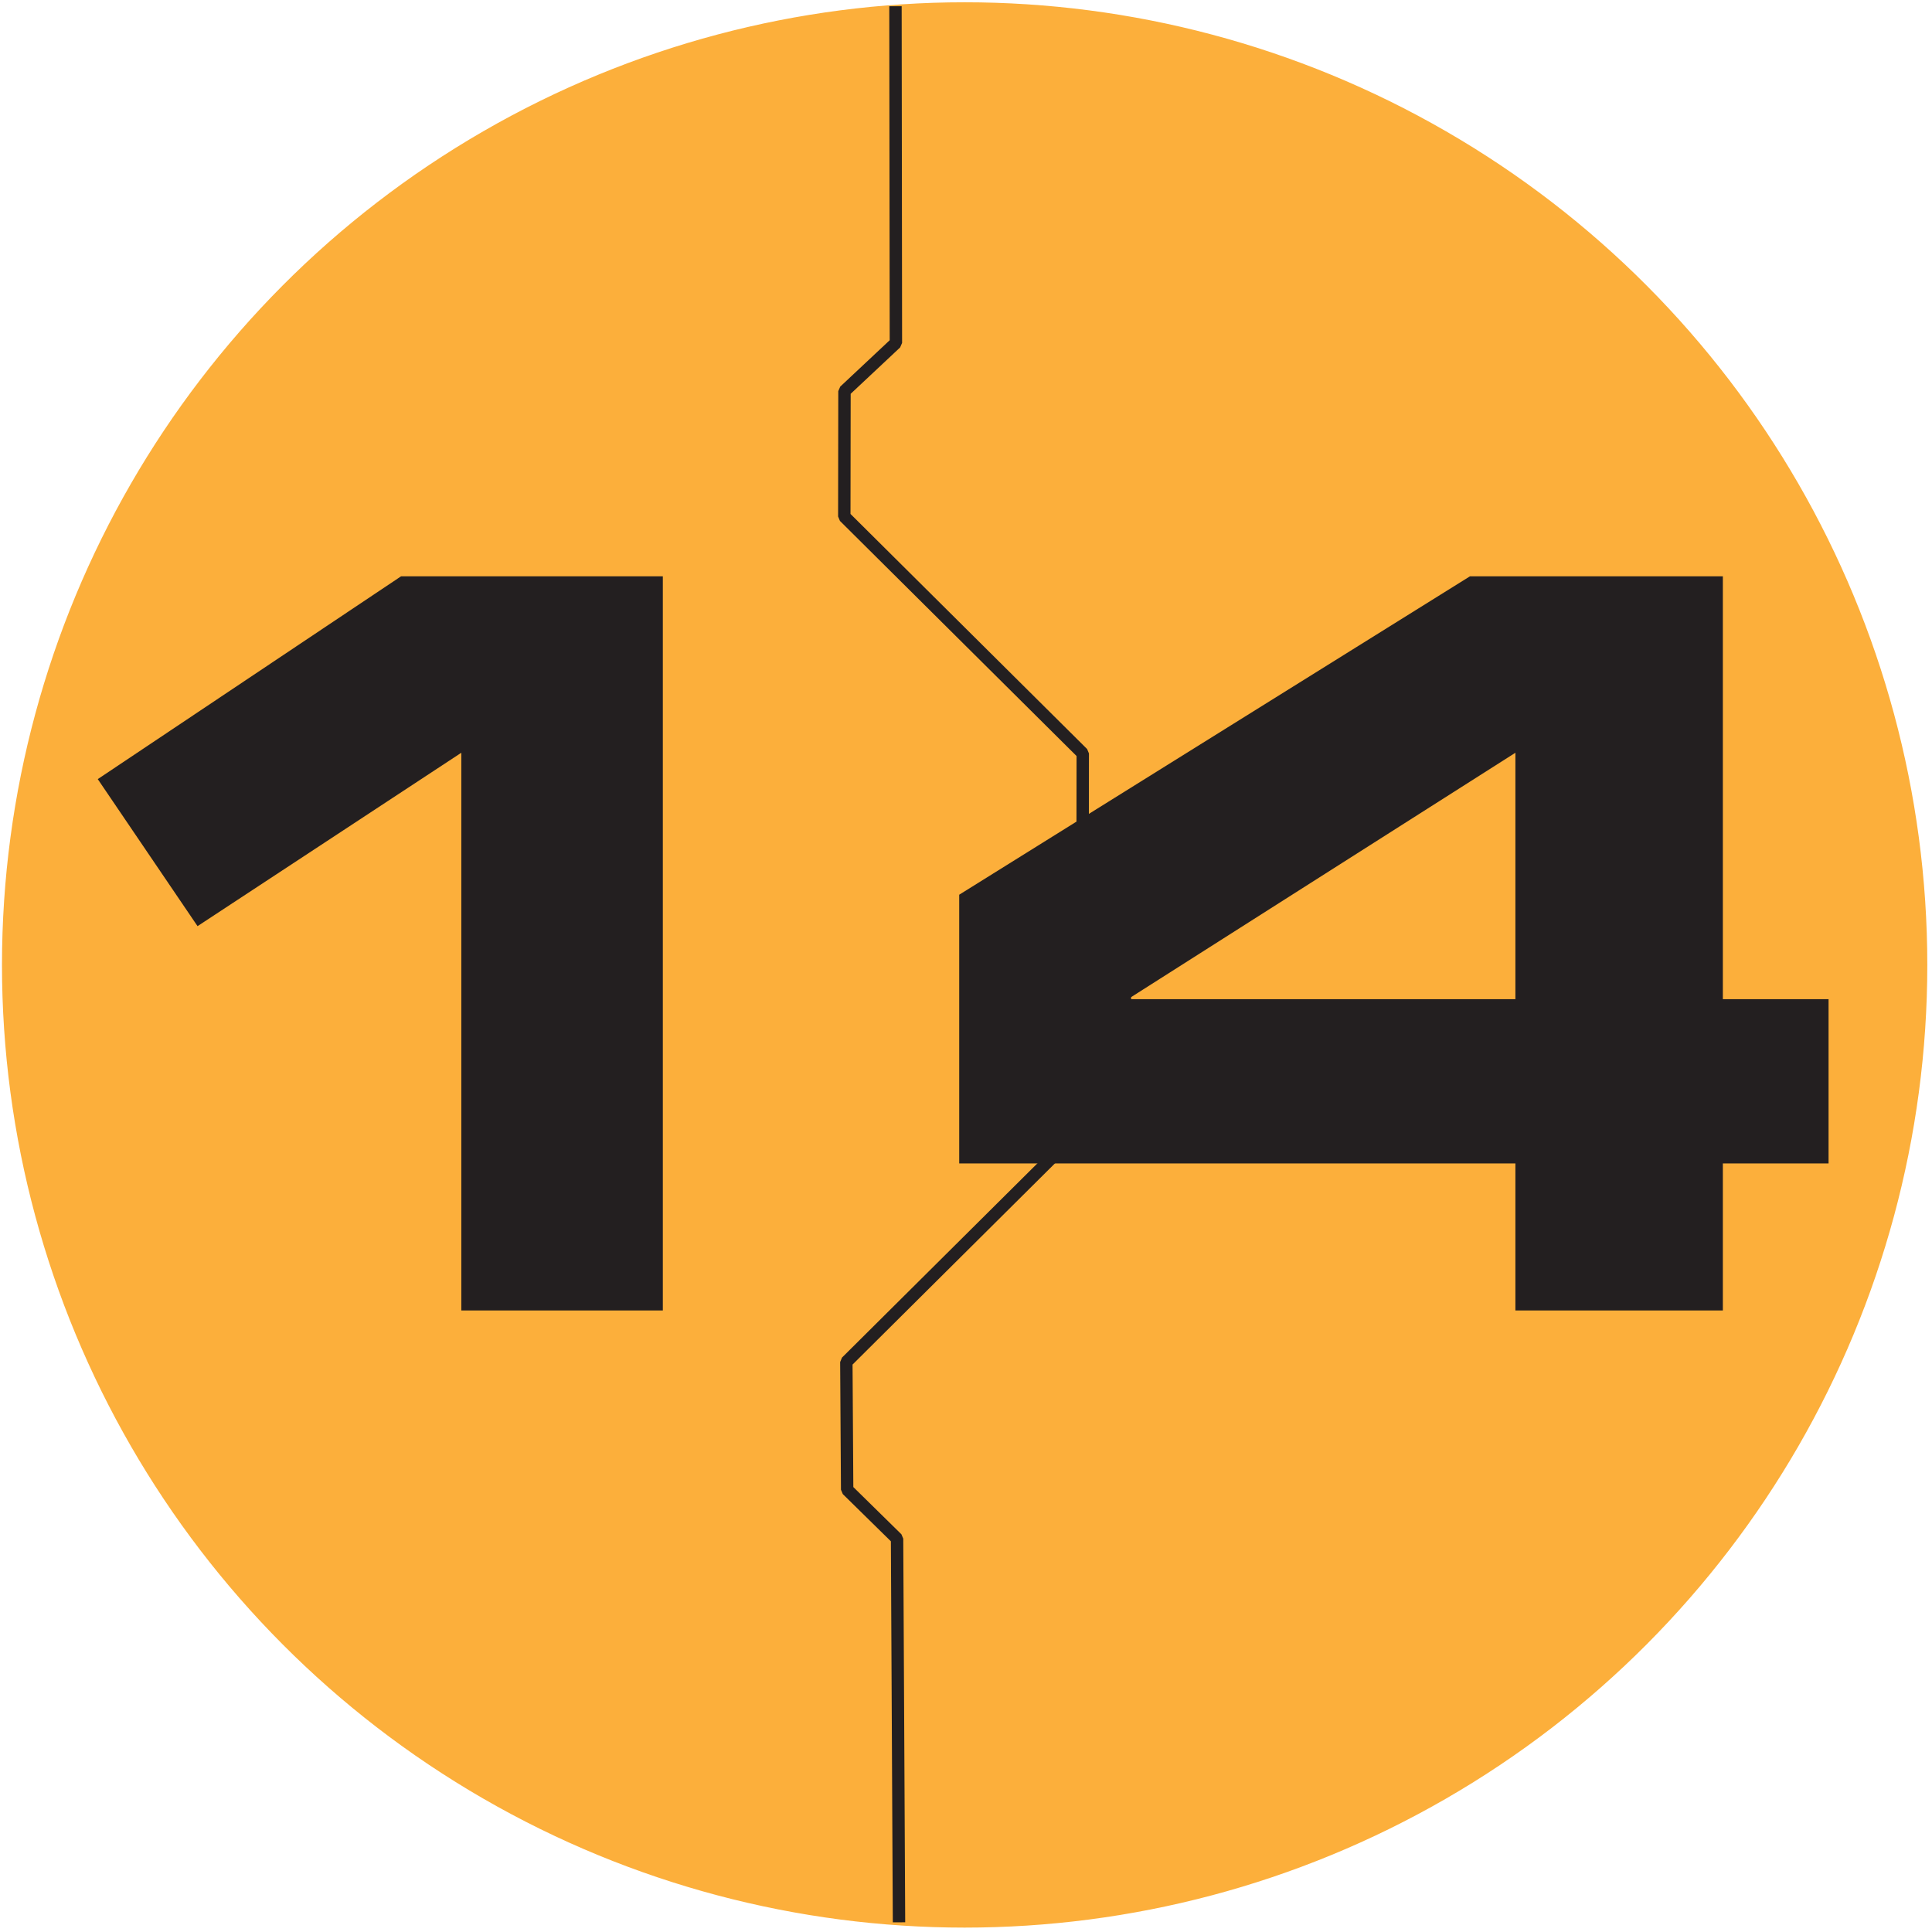
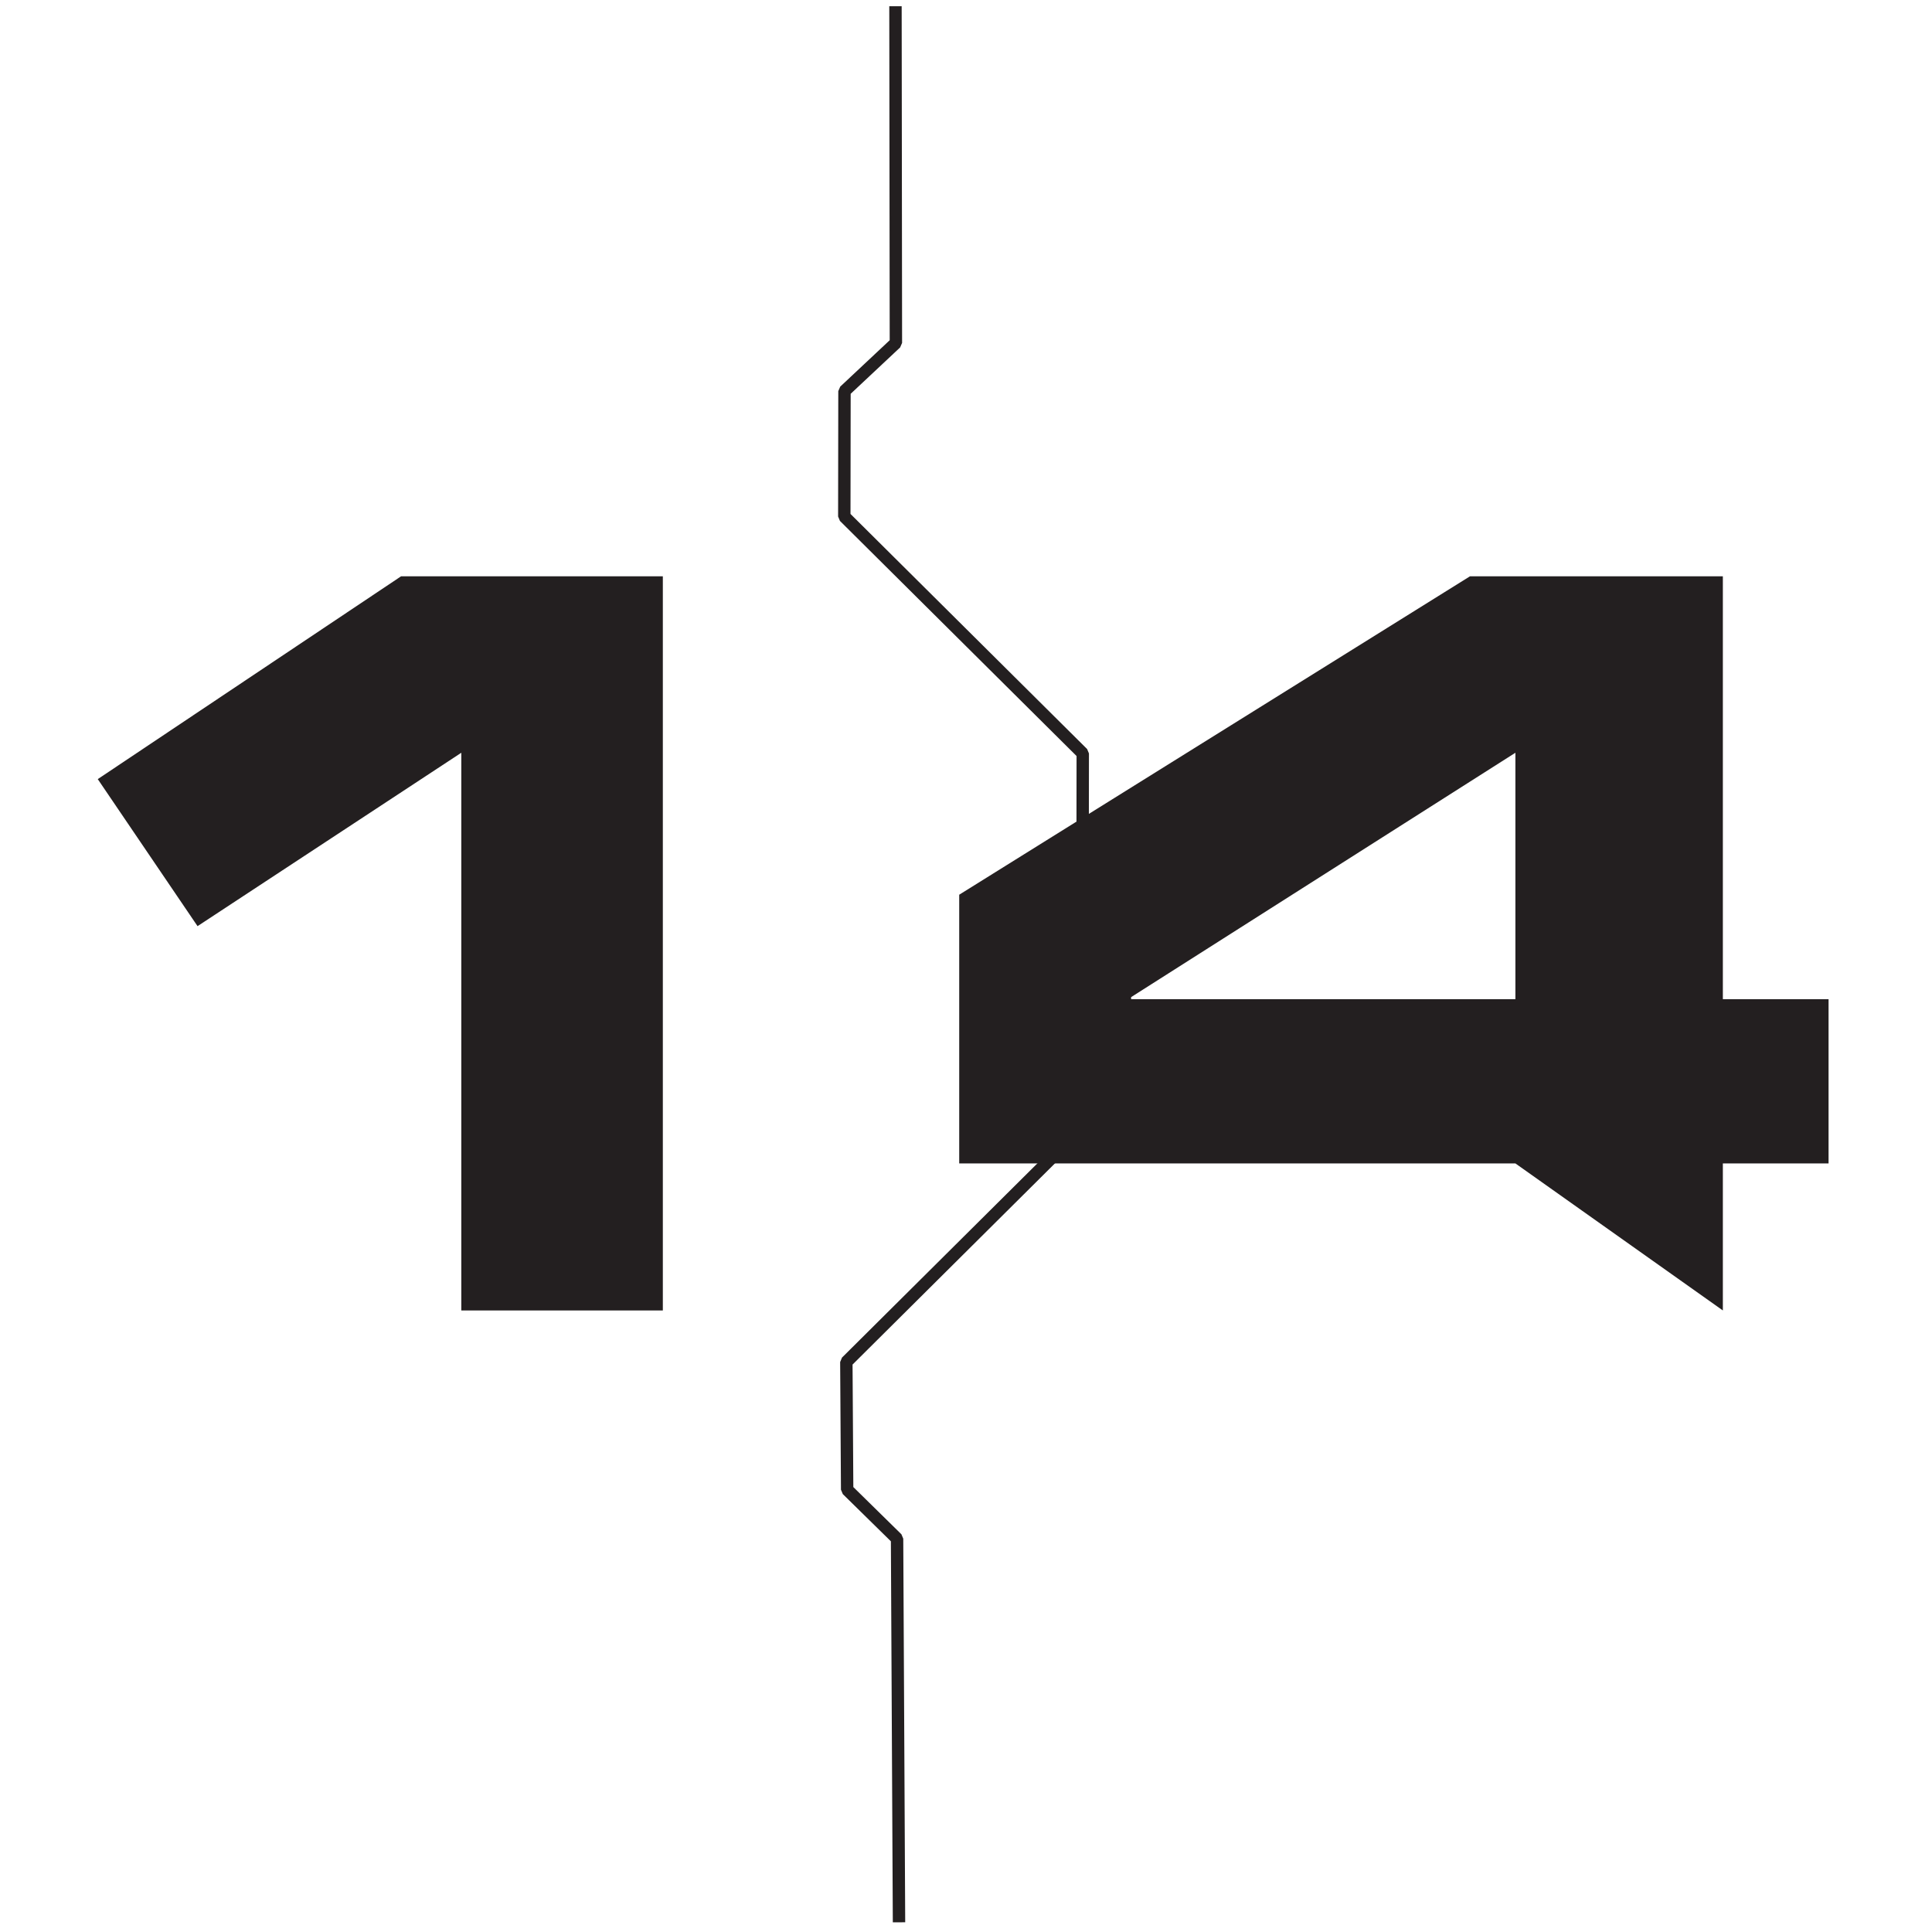
<svg xmlns="http://www.w3.org/2000/svg" width="100%" height="100%" viewBox="0 0 1625 1625" version="1.1" xml:space="preserve" style="fill-rule:evenodd;clip-rule:evenodd;stroke-linecap:square;stroke-miterlimit:1;">
  <g transform="matrix(1,0,0,1,-1296.25,-661.627)">
    <g transform="matrix(0.846,0,0,0.846,244.977,169.884)">
-       <circle cx="2201.69" cy="1540.61" r="950.927" style="fill:rgb(252,175,59);stroke:rgb(252,175,59);stroke-width:12.31px;" />
-     </g>
+       </g>
    <g transform="matrix(1,0,0,1,-42.033,13.611)">
      <path d="M2091.47,658.459L2091.82,936.442L2048.57,976.989L2048.42,1082.46L2248.99,1281.74L2248.59,1596.33L2050.14,1793.59L2050.82,1900.98L2092.8,1942.21L2094.41,2259.65" style="fill:none;stroke:rgb(35,31,32);stroke-width:10.42px;" />
    </g>
    <g transform="matrix(1.59,0,0,1.632,-1027.35,-624.002)">
      <g transform="matrix(522.587,0,0,522.587,1424.26,1463.14)">
        <path d="M0.538,-0L0.742,-0L0.742,-0.724L0.477,-0.724L0.17,-0.524L0.271,-0.379L0.538,-0.55L0.538,-0Z" style="fill:rgb(35,31,32);fill-rule:nonzero;" />
      </g>
      <g transform="matrix(522.587,0,0,522.587,1940.58,1463.14)">
-         <path d="M0.054,-0.145L0.617,-0.145L0.617,-0L0.827,-0L0.827,-0.145L0.934,-0.145L0.934,-0.307L0.827,-0.307L0.827,-0.724L0.571,-0.724L0.054,-0.41L0.054,-0.145ZM0.617,-0.55L0.617,-0.307L0.228,-0.307L0.228,-0.309L0.617,-0.55Z" style="fill:rgb(35,31,32);fill-rule:nonzero;" />
+         <path d="M0.054,-0.145L0.617,-0.145L0.827,-0L0.827,-0.145L0.934,-0.145L0.934,-0.307L0.827,-0.307L0.827,-0.724L0.571,-0.724L0.054,-0.41L0.054,-0.145ZM0.617,-0.55L0.617,-0.307L0.228,-0.307L0.228,-0.309L0.617,-0.55Z" style="fill:rgb(35,31,32);fill-rule:nonzero;" />
      </g>
    </g>
  </g>
</svg>